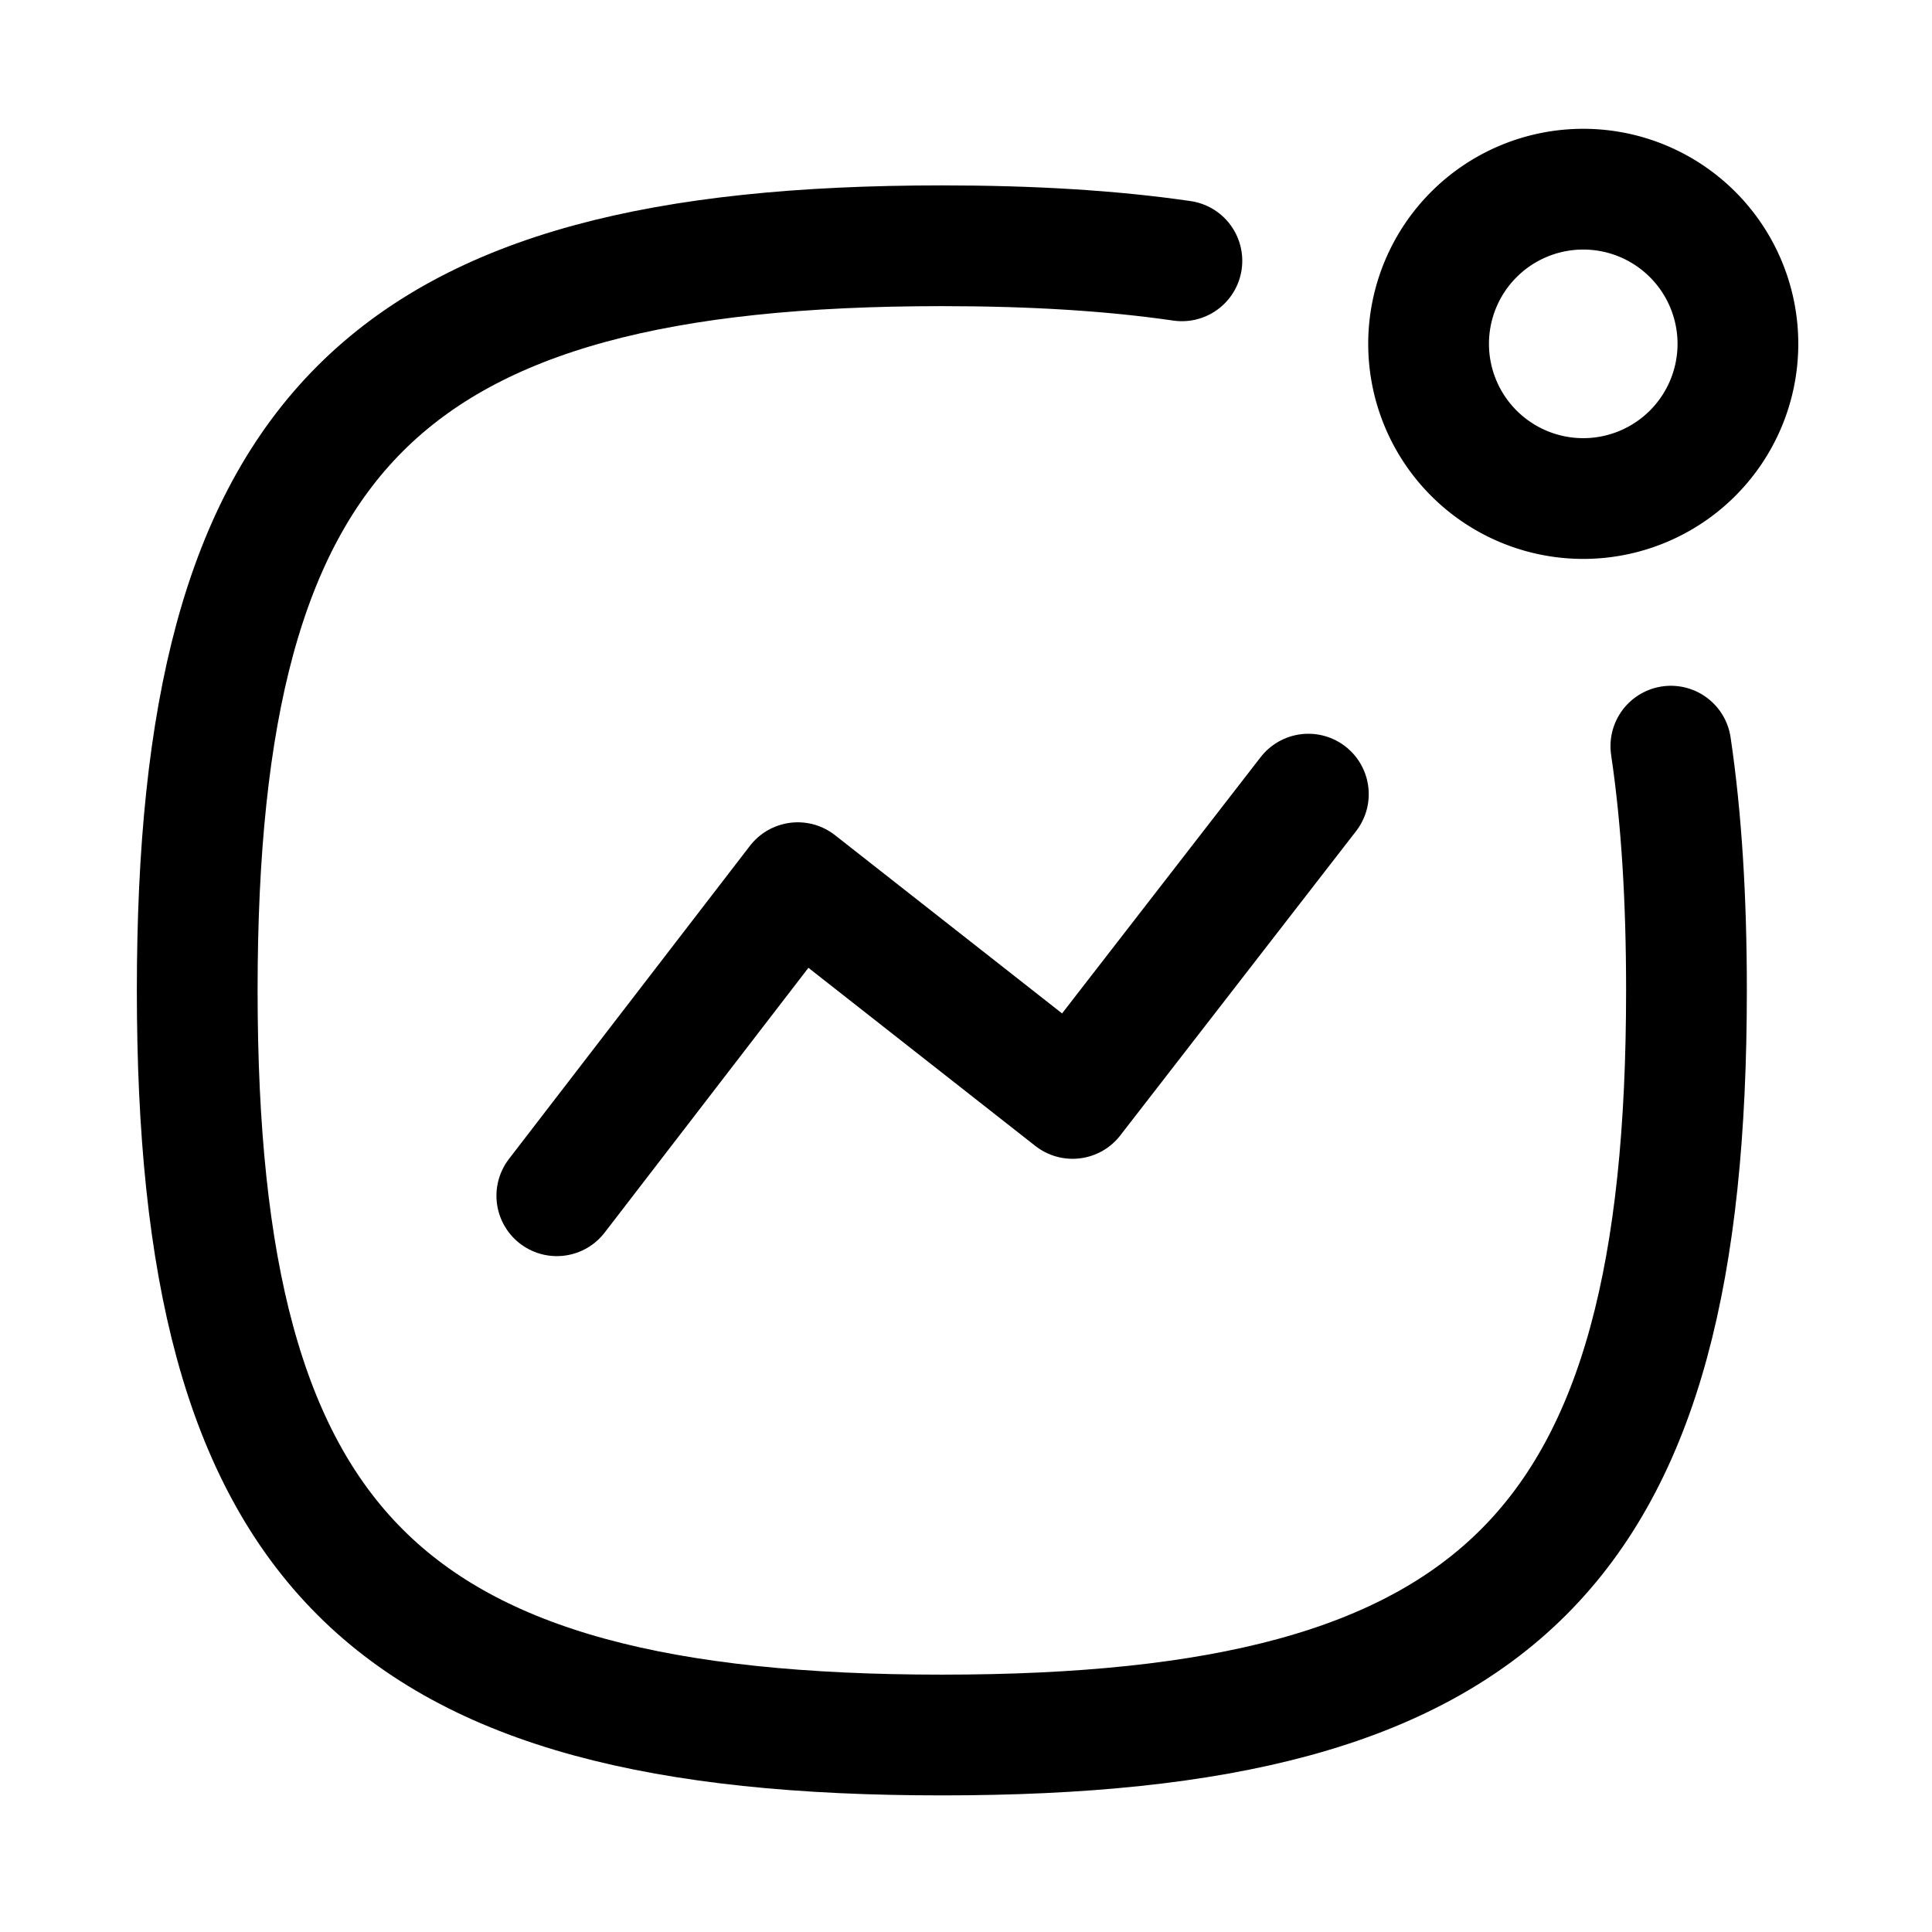
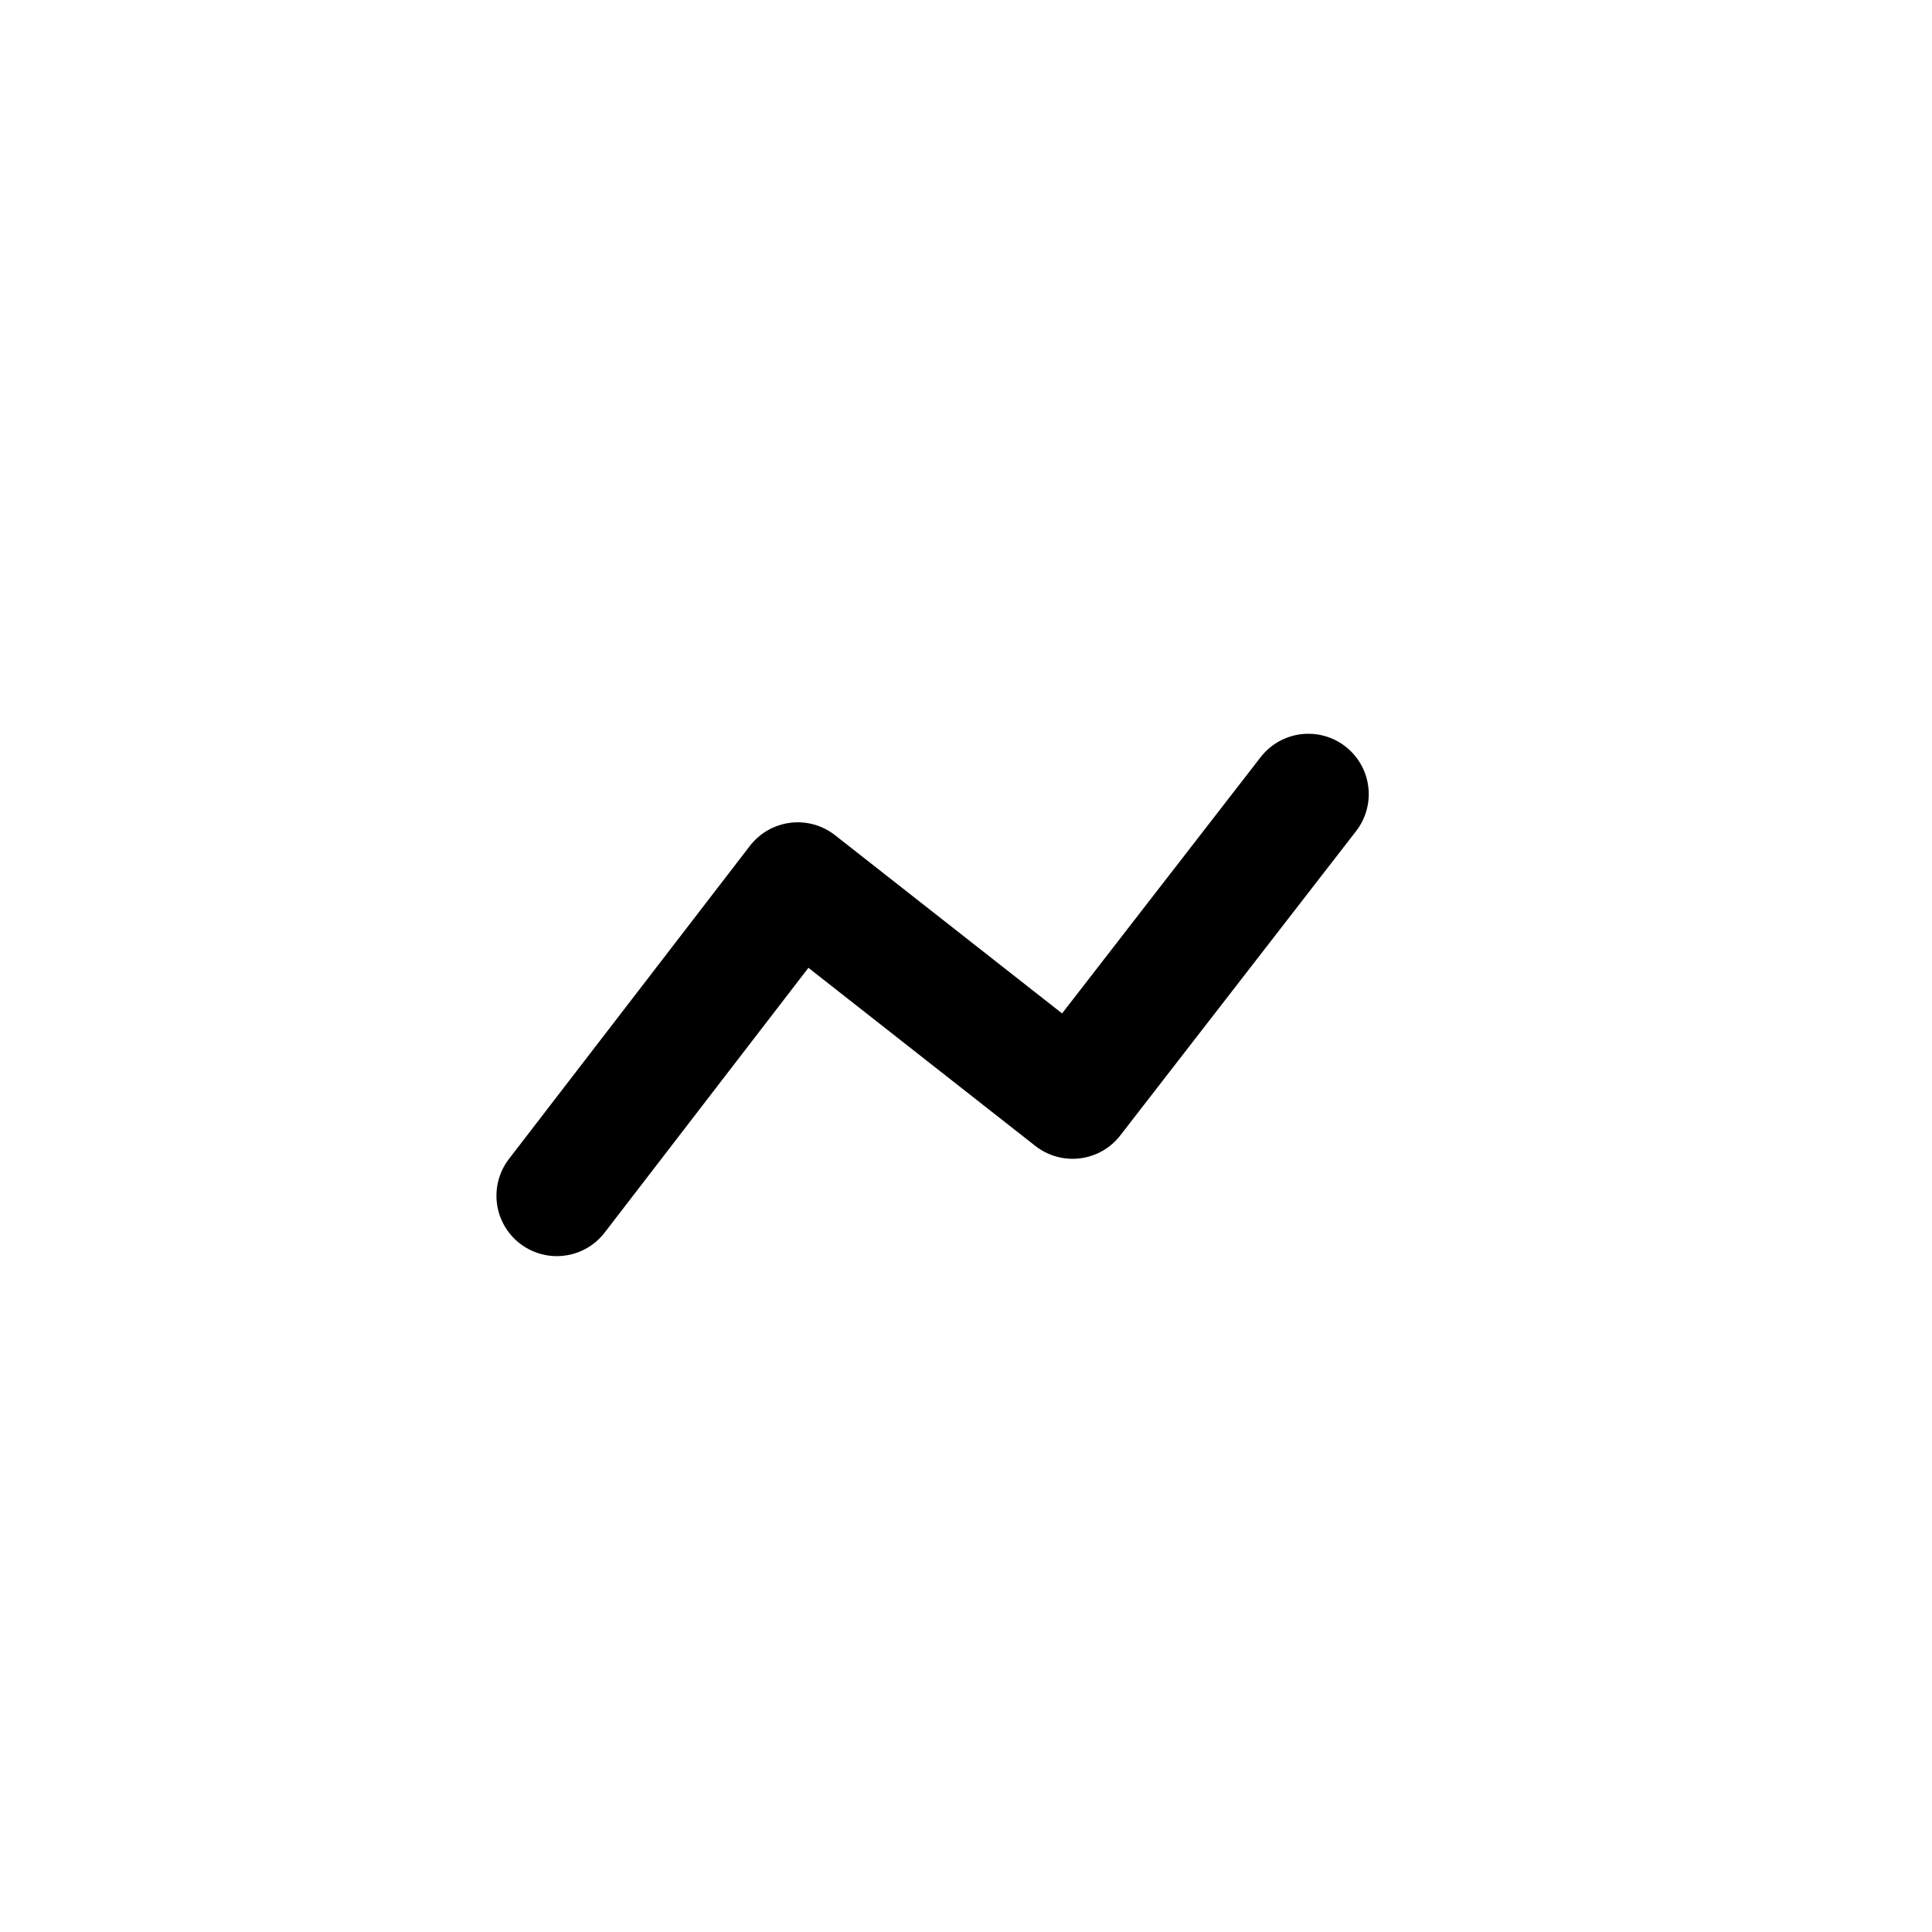
<svg xmlns="http://www.w3.org/2000/svg" width="24" height="24" fill="none">
  <g id="Iconly/Curved/Activity">
    <g id="Activity" stroke="#000" stroke-width="1.5" stroke-linecap="round" stroke-linejoin="round">
      <path id="Stroke 1" d="M6.917 14.854l2.993-3.889 3.414 2.68 2.929-3.78" />
-       <path id="Stroke 2" fill-rule="evenodd" clip-rule="evenodd" d="M19.667 2.35a1.921 1.921 0 11.001 3.843 1.921 1.921 0 010-3.843z" />
-       <path id="Stroke 4" d="M20.756 9.269c.133.895.194 1.903.194 3.034 0 6.938-2.313 9.25-9.25 9.25-6.938 0-9.25-2.312-9.25-9.25 0-6.937 2.312-9.25 9.25-9.25 1.11 0 2.1.059 2.982.187" />
    </g>
  </g>
</svg>